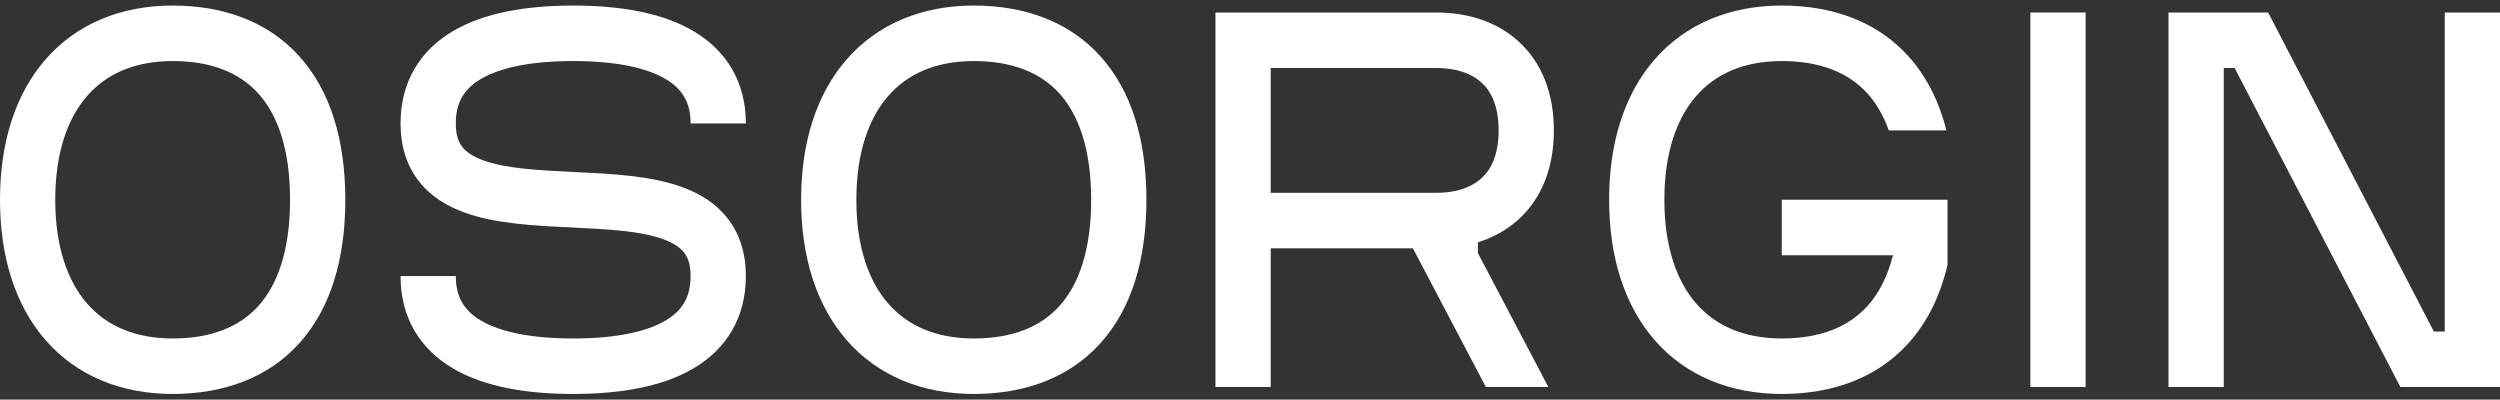
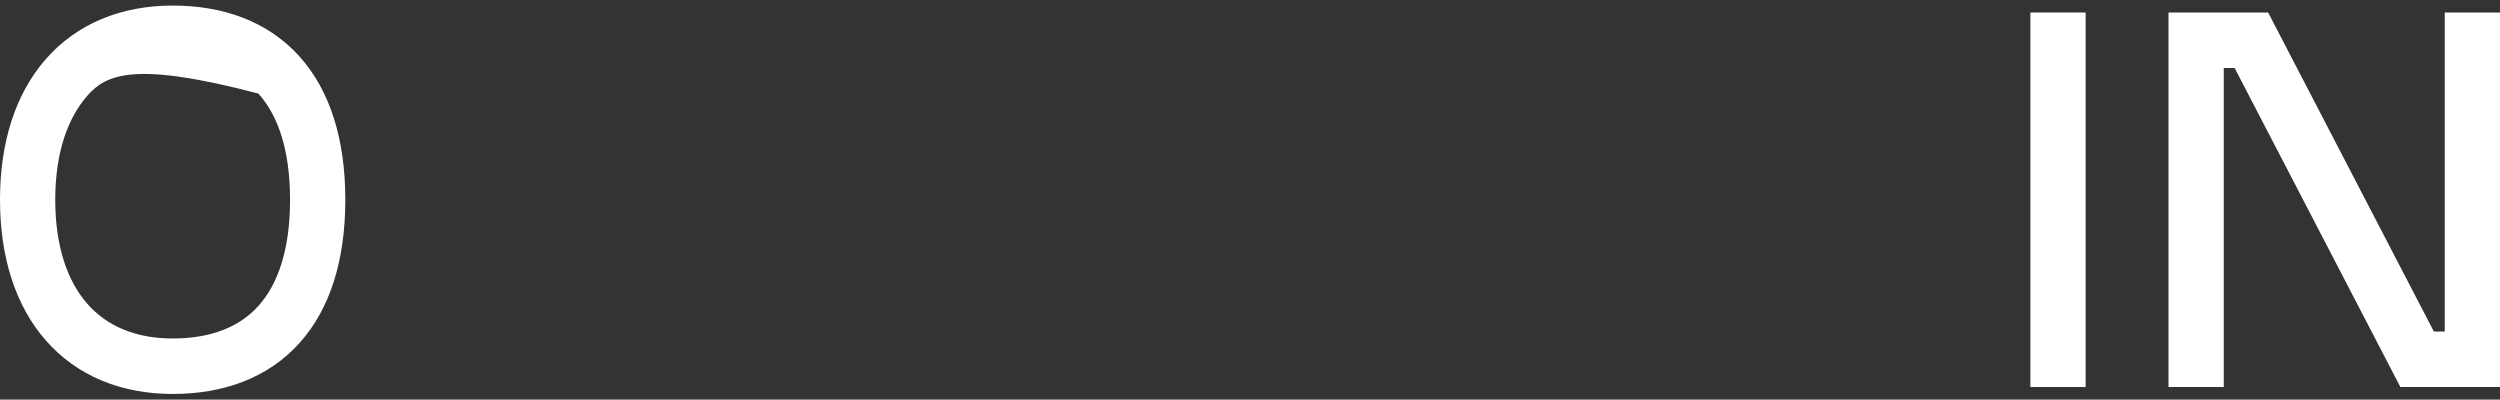
<svg xmlns="http://www.w3.org/2000/svg" width="244" height="39" viewBox="0 0 244 39" fill="none">
  <rect x="0" y="0" width="244" height="39" fill="#333333" stroke="none" />
-   <path fill-rule="evenodd" clip-rule="evenodd" d="M4.462 5.779C7.49 2.319 11.812 0.543 16.851 0.543C21.797 0.543 26.139 2.089 29.212 5.494C32.249 8.86 33.702 13.662 33.702 19.497C33.702 25.332 32.249 30.134 29.212 33.499C26.139 36.904 21.797 38.45 16.851 38.45C11.812 38.45 7.49 36.675 4.462 33.215C1.472 29.797 0 25.033 0 19.497C0 13.96 1.472 9.196 4.462 5.779ZM8.513 9.354C6.616 11.521 5.392 14.88 5.392 19.497C5.392 24.114 6.616 27.473 8.513 29.64C10.372 31.764 13.128 33.035 16.851 33.035C20.667 33.035 23.402 31.873 25.216 29.863C27.066 27.813 28.309 24.492 28.309 19.497C28.309 14.501 27.066 11.18 25.216 9.131C23.402 7.12 20.667 5.959 16.851 5.959C13.128 5.959 10.372 7.229 8.513 9.354Z" fill="white" />
-   <path fill-rule="evenodd" clip-rule="evenodd" d="M82.65 5.779C85.678 2.319 89.999 0.543 95.039 0.543C99.985 0.543 104.327 2.089 107.4 5.494C110.437 8.86 111.89 13.662 111.89 19.497C111.89 25.332 110.437 30.134 107.4 33.499C104.327 36.904 99.985 38.45 95.039 38.45C89.999 38.45 85.678 36.675 82.65 33.215C79.66 29.797 78.188 25.033 78.188 19.497C78.188 13.96 79.66 9.196 82.65 5.779ZM86.701 9.354C84.804 11.521 83.58 14.88 83.58 19.497C83.58 24.114 84.804 27.473 86.701 29.64C88.559 31.764 91.316 33.035 95.039 33.035C98.855 33.035 101.59 31.873 103.404 29.863C105.254 27.813 106.497 24.492 106.497 19.497C106.497 14.501 105.254 11.18 103.404 9.131C101.59 7.12 98.855 5.959 95.039 5.959C91.316 5.959 88.559 7.229 86.701 9.354Z" fill="white" />
+   <path fill-rule="evenodd" clip-rule="evenodd" d="M4.462 5.779C7.49 2.319 11.812 0.543 16.851 0.543C21.797 0.543 26.139 2.089 29.212 5.494C32.249 8.86 33.702 13.662 33.702 19.497C33.702 25.332 32.249 30.134 29.212 33.499C26.139 36.904 21.797 38.45 16.851 38.45C11.812 38.45 7.49 36.675 4.462 33.215C1.472 29.797 0 25.033 0 19.497C0 13.96 1.472 9.196 4.462 5.779ZM8.513 9.354C6.616 11.521 5.392 14.88 5.392 19.497C5.392 24.114 6.616 27.473 8.513 29.64C10.372 31.764 13.128 33.035 16.851 33.035C20.667 33.035 23.402 31.873 25.216 29.863C27.066 27.813 28.309 24.492 28.309 19.497C28.309 14.501 27.066 11.18 25.216 9.131C13.128 5.959 10.372 7.229 8.513 9.354Z" fill="white" />
  <path d="M203.558 1.22H198.166V37.773H203.558V1.22Z" fill="white" />
-   <path fill-rule="evenodd" clip-rule="evenodd" d="M118.63 37.773H124.022V24.235H137.9L145.022 37.773H151.121L144.243 24.7V23.648C145.687 23.199 147.04 22.475 148.202 21.422C150.457 19.376 151.657 16.389 151.657 12.728C151.657 9.067 150.457 6.079 148.202 4.034C145.994 2.031 143.093 1.22 140.199 1.22H118.63V37.773ZM140.199 18.82C142.144 18.82 143.624 18.277 144.588 17.403C145.505 16.571 146.265 15.159 146.265 12.728C146.265 10.296 145.505 8.884 144.588 8.052C143.624 7.178 142.144 6.635 140.199 6.635H124.022V18.82H140.199Z" fill="white" />
-   <path d="M190.077 25.843C189.373 28.867 188.111 31.45 186.262 33.499C183.189 36.904 178.847 38.45 173.901 38.45C168.861 38.45 164.54 36.675 161.512 33.215C158.522 29.797 157.05 25.033 157.05 19.497C157.05 13.96 158.522 9.196 161.512 5.779C164.54 2.318 168.861 0.543 173.901 0.543C178.847 0.543 183.189 2.089 186.262 5.494C188.024 7.448 189.253 9.885 189.974 12.728H184.344C183.815 11.244 183.102 10.057 182.266 9.131C180.452 7.12 177.716 5.959 173.901 5.959C170.177 5.959 167.421 7.229 165.563 9.354C163.666 11.521 162.442 14.88 162.442 19.497C162.442 24.114 163.666 27.473 165.563 29.64C167.421 31.764 170.177 33.035 173.901 33.035C177.716 33.035 180.452 31.873 182.266 29.863C183.343 28.67 184.214 27.046 184.754 24.912H173.901V19.497H190.077V25.843Z" fill="white" />
  <path d="M211.646 1.22H221.369L237.546 32.358H238.608V1.22H244V37.773H234.277L218.1 6.635H217.039V37.773H211.646V1.22Z" fill="white" />
-   <path d="M44.486 12.051C44.486 9.99 45.306 8.667 46.945 7.702C48.785 6.619 51.759 5.959 55.945 5.959C60.13 5.959 63.105 6.619 64.945 7.702C66.584 8.667 67.403 9.99 67.403 12.051H72.796C72.796 8.019 70.919 4.942 67.671 3.03C64.624 1.236 60.522 0.543 55.945 0.543C51.368 0.543 47.265 1.236 44.218 3.03C40.971 4.942 39.094 8.019 39.094 12.051C39.094 14.245 39.679 16.153 40.887 17.696C42.067 19.203 43.662 20.132 45.289 20.729C48.333 21.845 52.216 22.03 55.557 22.189L55.816 22.201C59.495 22.377 62.567 22.551 64.751 23.352C65.779 23.728 66.395 24.175 66.763 24.645C67.104 25.08 67.403 25.752 67.403 26.943C67.403 29.003 66.584 30.326 64.945 31.291C63.105 32.374 60.13 33.035 55.945 33.035C51.759 33.035 48.785 32.374 46.945 31.291C45.306 30.326 44.486 29.003 44.486 26.943H39.094C39.094 30.975 40.971 34.051 44.218 35.963C47.265 37.757 51.368 38.45 55.945 38.45C60.522 38.45 64.624 37.757 67.671 35.963C70.919 34.051 72.796 30.975 72.796 26.943C72.796 24.749 72.21 22.84 71.003 21.298C69.822 19.79 68.227 18.861 66.601 18.265C63.556 17.149 59.673 16.964 56.332 16.805L56.073 16.792C52.394 16.616 49.322 16.443 47.138 15.642C46.111 15.265 45.494 14.819 45.126 14.349C44.785 13.914 44.486 13.241 44.486 12.051Z" fill="white" />
</svg>